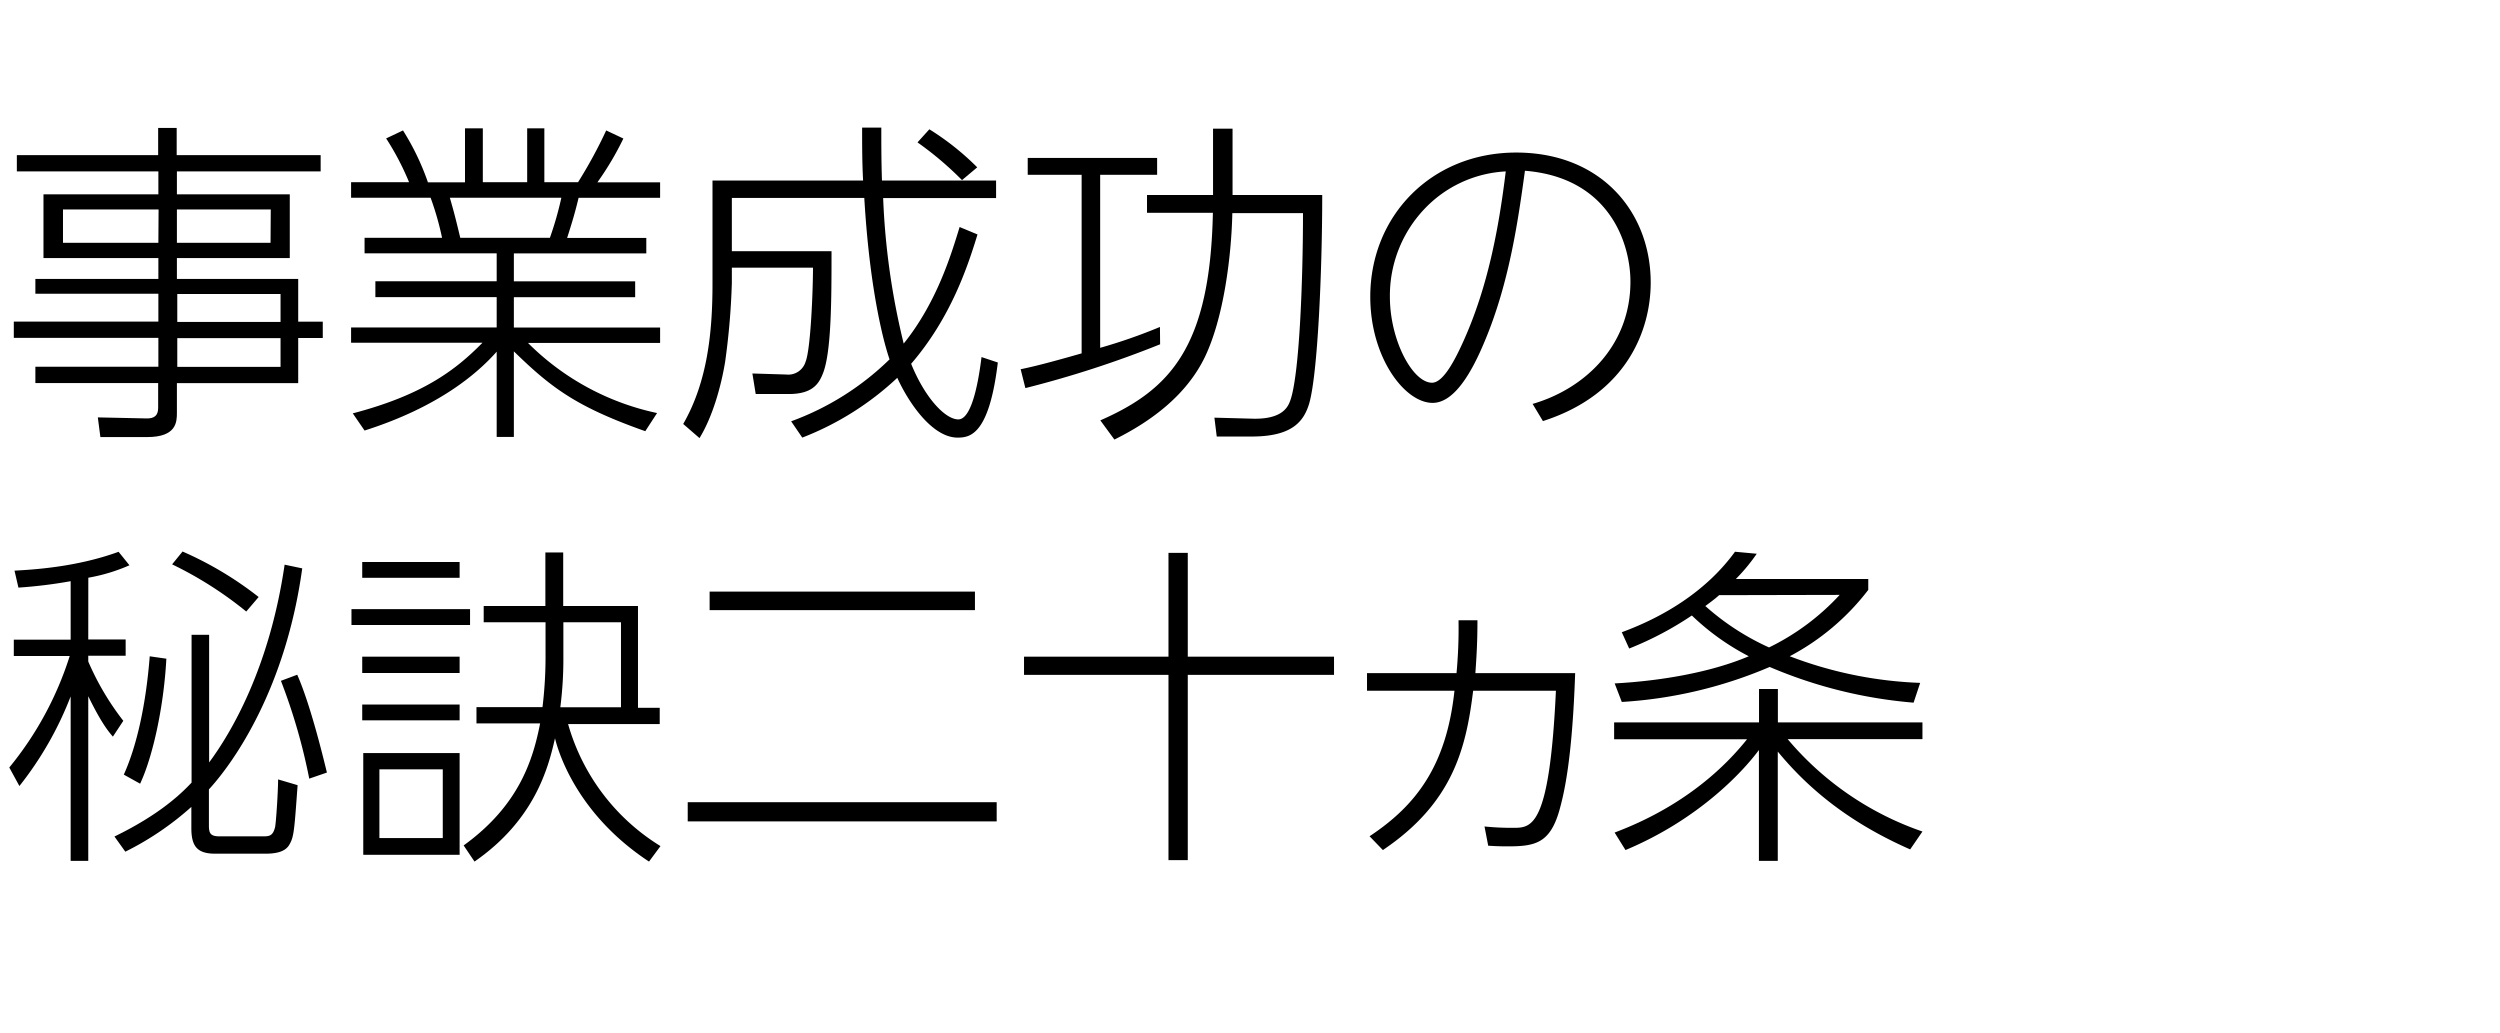
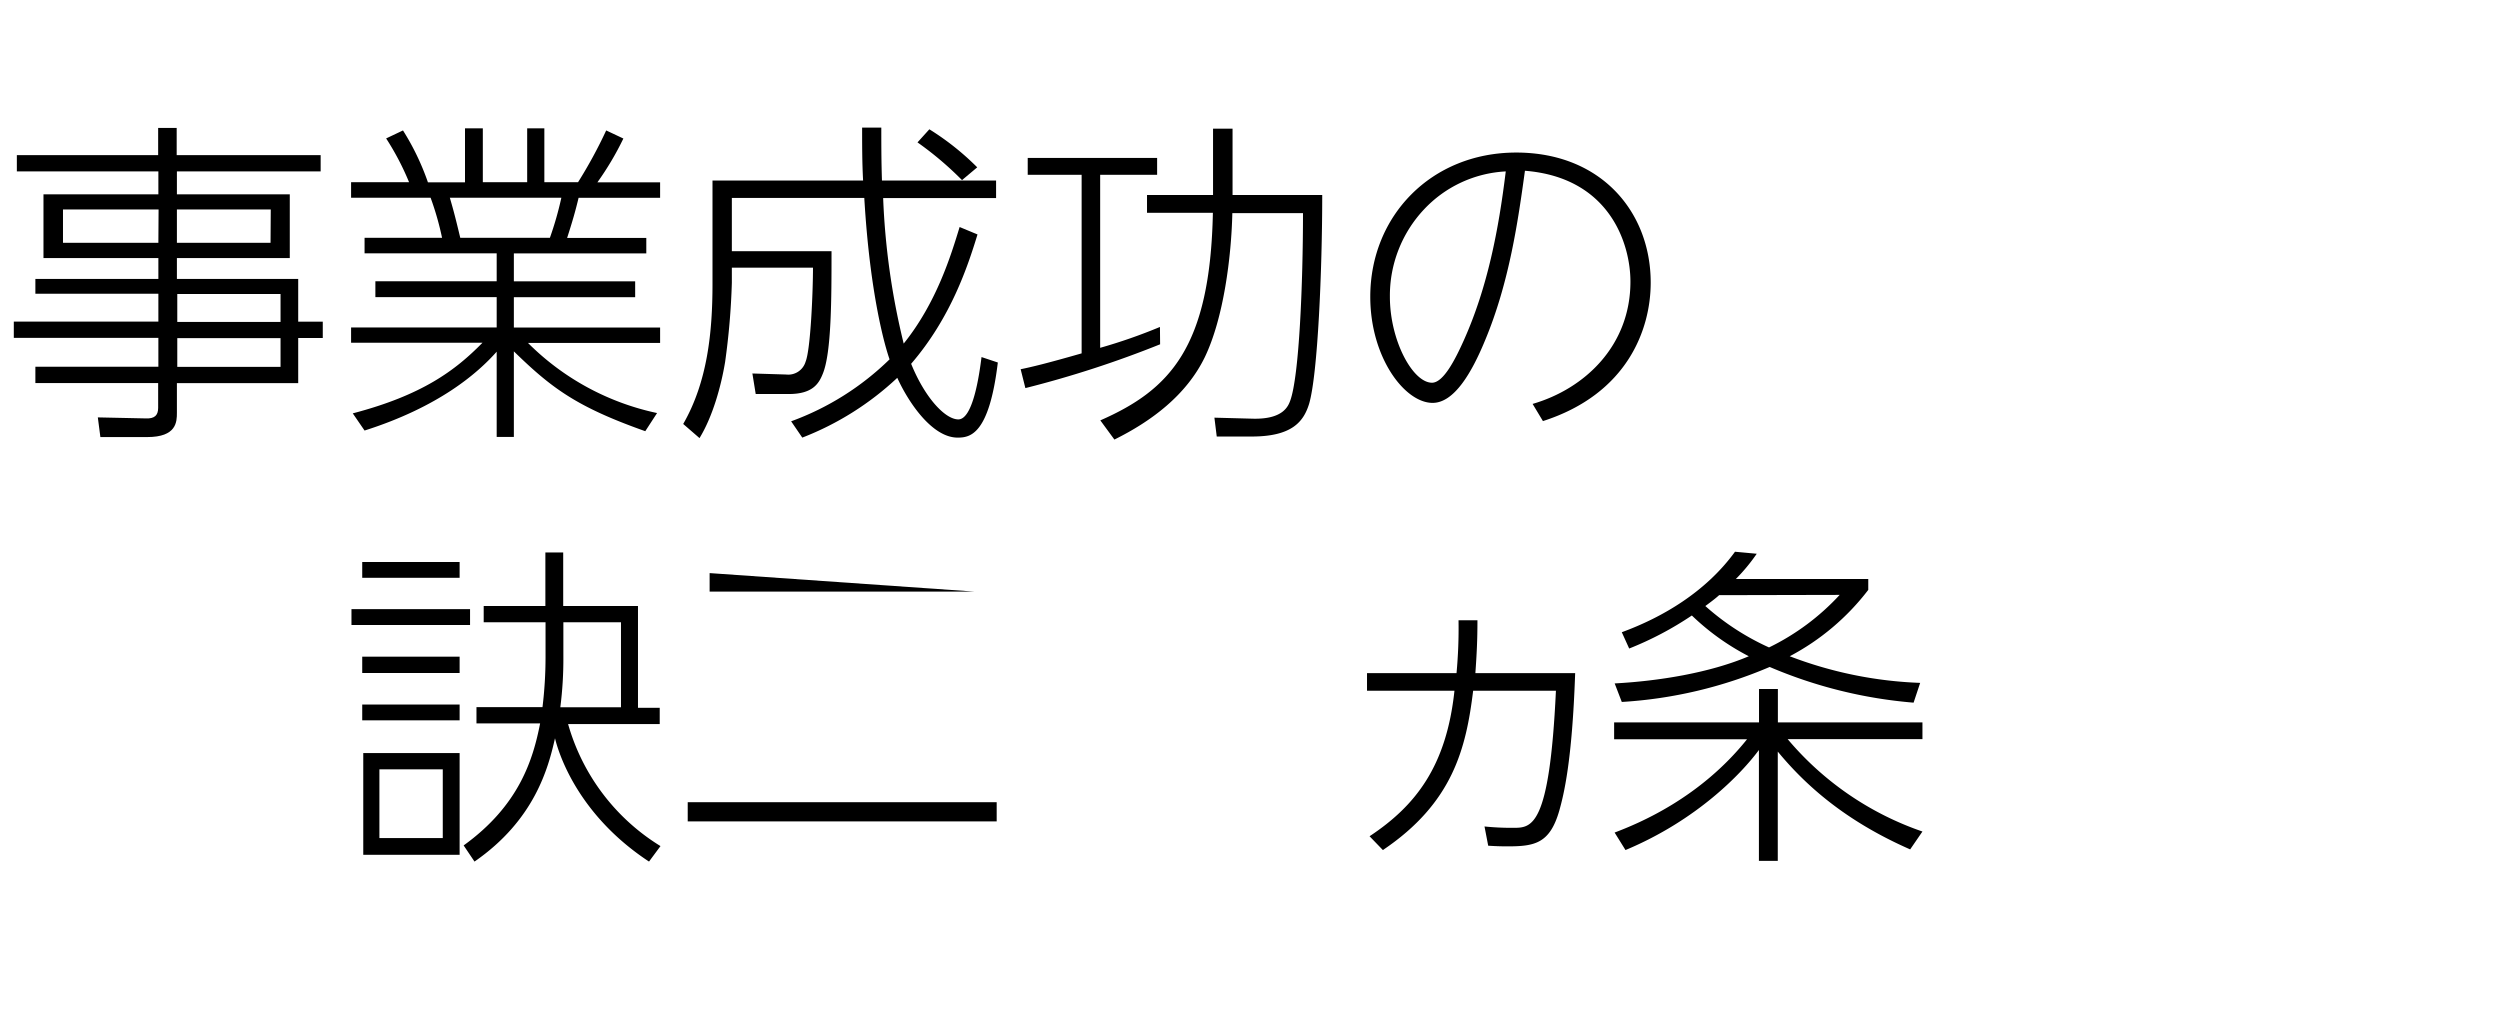
<svg xmlns="http://www.w3.org/2000/svg" width="460" height="190" viewBox="0 0 460 190">
  <g id="copy">
    <path d="M59,31.54H32.55v4.22H53.32V47.48H32.55v3.84H54.87v7.87h4.52v3H54.87v8.31H32.55v5.45c0,1.68-.06,4.47-5.46,4.47H18.47L18,76.8l8.87.19c1.55.06,2.23-.56,2.23-1.93V70.48H6.51v-3H29.14V62.17H2.54v-3h26.6V54.05H6.51V51.32H29.14V47.48H8V35.76H29.14V31.54H3.1v-3h26v-5h3.41v5H59Zm-29.82,7H11.59v6.13H29.14Zm20.64,0H32.55v6.13H49.78Zm1.8,15.56h-19v5.14h19Zm0,8.12h-19V67.5h19Z" />
    <path d="M118.73,79.34c-12.59-4.46-17.18-7.87-24.18-14.69V80.4H91.39V64.71c-3.54,4-10.67,10.17-24.31,14.51l-2.17-3.16c12.78-3.35,18.85-7.88,23.87-13H64.6V60.25H91.39V54.67H69.07V51.75H91.39V46.61H67.08V43.76H81.34a53.28,53.28,0,0,0-2.11-7.38H64.6V33.53H75.27a49.07,49.07,0,0,0-4.22-8.06L74.15,24a46.18,46.18,0,0,1,4.59,9.55h6.82V23.61h3.28v9.92H97V23.61h3.16v9.92h6.2A85.74,85.74,0,0,0,111.54,24l3.16,1.49a54.25,54.25,0,0,1-4.78,8.06h11.54v2.85h-15c-.56,2.35-1.11,4.28-2.11,7.38h14.57v2.85H94.55v5.14h22.32v2.92H94.55v5.58h26.91V63.1H97.15A47.51,47.51,0,0,0,120.9,76ZM101.18,43.76a61.4,61.4,0,0,0,2.11-7.38H82.77c.74,2.54,1.11,4,1.92,7.38Z" />
    <path d="M179.86,43.14c-1.8,5.89-4.9,15.31-12.21,23.8,2.6,6.39,6.32,10.23,8.68,10.23,2.66,0,3.84-8,4.27-11.47l3,1C182,80,178.5,80.52,176.2,80.52c-4.65,0-9-6.39-11.1-11a54.08,54.08,0,0,1-17.48,11l-2.05-3a50.76,50.76,0,0,0,18.11-11.4c-.81-2.3-3.6-11.78-4.65-29.7H134.66v9.8H153c0,8.61,0,18.66-1.61,22.56-.74,1.86-1.92,3.72-6.26,3.72h-6.08l-.61-3.78,6.19.19a3.33,3.33,0,0,0,3.6-2.36c.93-2.29,1.36-13,1.36-17.3H134.66v2.79a132,132,0,0,1-1.24,14.57c-.74,4.47-2.29,10.05-4.71,14l-3-2.6c4.46-7.75,5.39-16.86,5.39-25.79v-19h27.71c-.18-3.35-.18-6.57-.18-9.74h3.53c0,3,0,6,.12,9.74h21v3.22H162.5a133.39,133.39,0,0,0,3.78,26.78c6.08-7.56,8.74-16.36,10.29-21.45Zm-2.85-10a60.68,60.68,0,0,0-8.19-6.94L171,23.79a48.72,48.72,0,0,1,8.81,7Z" />
    <path d="M213.46,63.35a192.27,192.27,0,0,1-24.79,8.06l-.87-3.47c2.11-.44,4.52-1,11.22-2.92V32.16H189.1v-3.1h23.81v3.1H202.43V64a98.64,98.64,0,0,0,11-3.84Zm-11,14c12.83-5.64,20.21-13.45,20.71-38.19H211.05V35.88H223.2V23.67h3.59V35.88h16.5c0,13.7-.81,33-2.42,38.44-1,3.22-3.1,6-10.54,6h-6.45l-.43-3.47,7.13.19c5.51.12,6.44-2.3,6.81-3.29,1.68-4.53,2.36-21.82,2.36-34.53h-13c-.18,8.06-1.61,19.34-5.08,26.53-3.41,7-9.86,11.78-16.62,15.13Z" />
    <path d="M282,74.32c9.61-2.79,18-10.72,18-22.5,0-7-3.85-19.16-19.41-20.4-1.24,9-2.85,20.52-7.38,31.31-2.48,6-5.7,11.4-9.61,11.4-5.14,0-11.47-8.36-11.47-19.52,0-14.88,11.23-26.54,26.85-26.54S303.73,39,303.73,52c0,8.5-4.21,20.46-19.83,25.48ZM262,38.55a23.18,23.18,0,0,0-6.26,16.06c0,8.06,4.21,15.81,7.75,15.81,2.1,0,4.27-4.28,5.83-7.75,4.4-9.8,6.44-20.46,7.74-31.13A22.18,22.18,0,0,0,262,38.55Z" />
-     <path d="M16.24,117.66h6.88v3H16.24v1.06a49.56,49.56,0,0,0,6.45,10.91l-1.92,2.91c-.74-.87-2.05-2.35-4.53-7.44V158.4H13V128.14a63,63,0,0,1-9.43,16.49l-1.86-3.41A61.56,61.56,0,0,0,12.83,120.7H2.54v-3H13V106.94a86.91,86.91,0,0,1-9.61,1.18L2.67,105c3.34-.19,11.34-.62,19.15-3.47l2,2.48a32.67,32.67,0,0,1-7.57,2.29Zm39.37-13.08c-3,21.83-12.34,35.4-17.17,40.67v6.64c0,1.48.31,2,2,2h7.81c1.24,0,1.93,0,2.36-1.67.19-.87.56-6.64.56-8.81l3.59,1.06c-.62,8.55-.68,9.54-1.55,11-.74,1.24-2.35,1.61-4.4,1.61H39.62c-3.29,0-4.41-1.3-4.41-4.71v-3.9a54.5,54.5,0,0,1-12.15,8.24l-2-2.79c8.24-4,12.21-7.81,14.19-9.92V116.8h3.23v23.49c4-5.39,11.1-17.29,13.89-36.39Zm-25,16.62c-.49,9.17-2.6,18.29-4.83,23l-3-1.67c2.42-5.34,4.09-13,4.77-21.77Zm14.7-8.68a69.37,69.37,0,0,0-13.64-8.68l1.92-2.36a64.29,64.29,0,0,1,14,8.37Zm11.59,30.75a107.12,107.12,0,0,0-5.21-18l3-1.12c2.36,5.34,4.65,14.64,5.46,18Z" />
    <path d="M86.49,112.08V115H64.67v-2.92Zm-1.92-8.67v2.91H66.65v-2.91Zm0,17.42v3H66.65v-3Zm0,8.8v2.91H66.65v-2.91Zm0,8.93v18.72H66.84V138.56Zm-3.1,3H69.81v12.64H81.47Zm3.84,14c10.23-7.38,12.77-15.81,14.07-22.45H87.67v-3H99.82a76.41,76.41,0,0,0,.56-9.18V114.5H89v-3h11.35v-9.85h3.28v9.85h13.76v18.73h4v3H104.53a38.74,38.74,0,0,0,17,22.45l-2.11,2.85c-12.27-8.06-16.3-18.6-17.3-22.69-1.24,5.52-3.78,15.06-14.81,22.69Zm18.35-34.72a70.14,70.14,0,0,1-.56,9.3h11.16V114.5h-10.6Z" />
-     <path d="M183.39,147.61v3.53H126.54v-3.53Zm-4-38.75v3.41H130.57v-3.41Z" />
-     <path d="M218.55,101.73v19.1h26.91v3.34H218.55v34.1H215v-34.1H188.42v-3.34H215v-19.1Z" />
+     <path d="M183.39,147.61v3.53H126.54v-3.53Zm-4-38.75H130.57v-3.41Z" />
    <path d="M252,153.87c8.43-5.58,14.14-12.83,15.62-26.78H251.53v-3.23H268a89.42,89.42,0,0,0,.37-9.73h3.48c0,3.72-.13,6.14-.38,9.73h18.36c-.56,16.37-2.11,22.39-2.92,25.3-1.73,6-4.46,6.57-9.48,6.57-1.62,0-2.67-.06-3.6-.12l-.68-3.54a48.6,48.6,0,0,0,5.27.25c3.41,0,6.69,0,7.87-25.23H271.06c-1.3,10.6-3.72,20.64-16.61,29.32Z" />
    <path d="M351.47,156.29c-12-5.27-19.28-11.84-24.36-18V158.4h-3.47V138c-3.16,4.28-11.35,12.89-24.55,18.41l-2-3.22c4.59-1.74,15.75-6.39,24.37-17.17H297v-3.1h26.66v-6.14h3.47v6.14h26.6V136h-24.8a56.3,56.3,0,0,0,24.8,17Zm.63-27a85.12,85.12,0,0,1-26.48-6.57,81.54,81.54,0,0,1-27.21,6.44l-1.31-3.41c8-.43,17.43-1.92,24.68-5a44.56,44.56,0,0,1-10.48-7.5,60.89,60.89,0,0,1-11.53,6.08l-1.36-3c7.44-2.73,15.43-7.38,20.83-14.81l4,.37a33.31,33.31,0,0,1-3.85,4.65h24.37v2a44,44,0,0,1-14.45,12.21,74.46,74.46,0,0,0,24,4.9Zm-35.78-19.78c-.49.44-.93.81-2.54,2a46.11,46.11,0,0,0,11.72,7.62,43.61,43.61,0,0,0,13-9.67Z" />
  </g>
</svg>